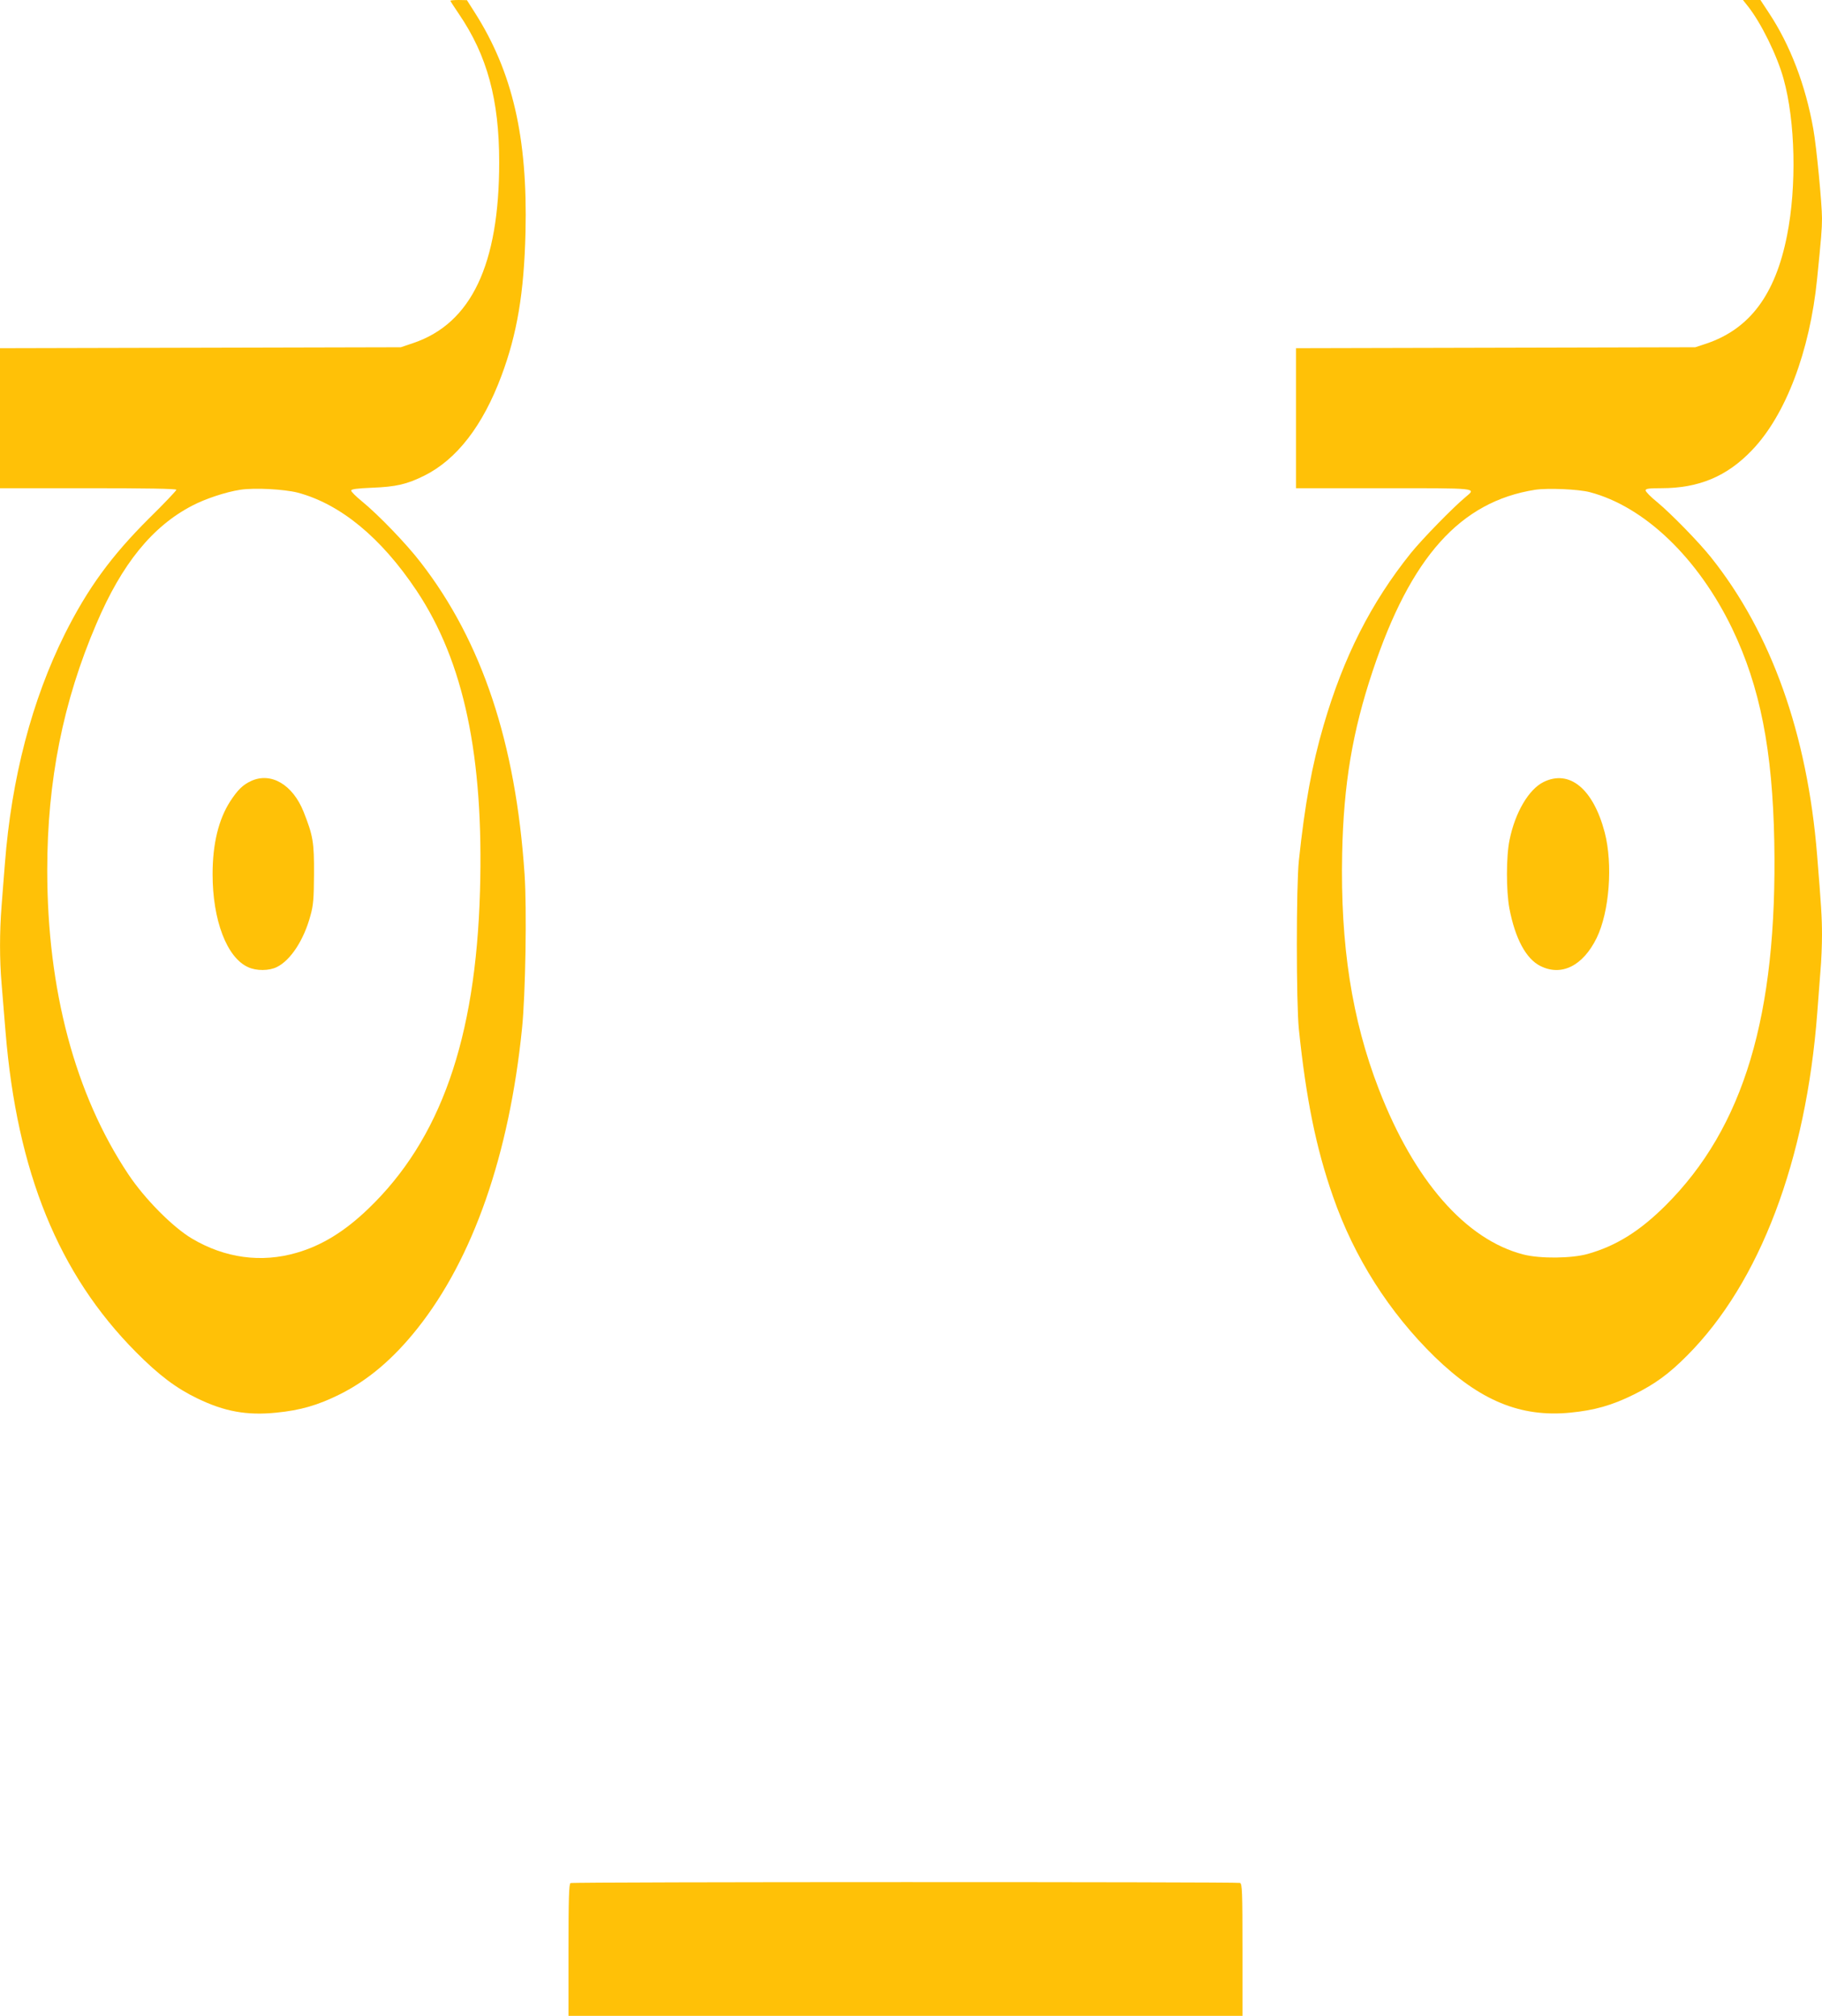
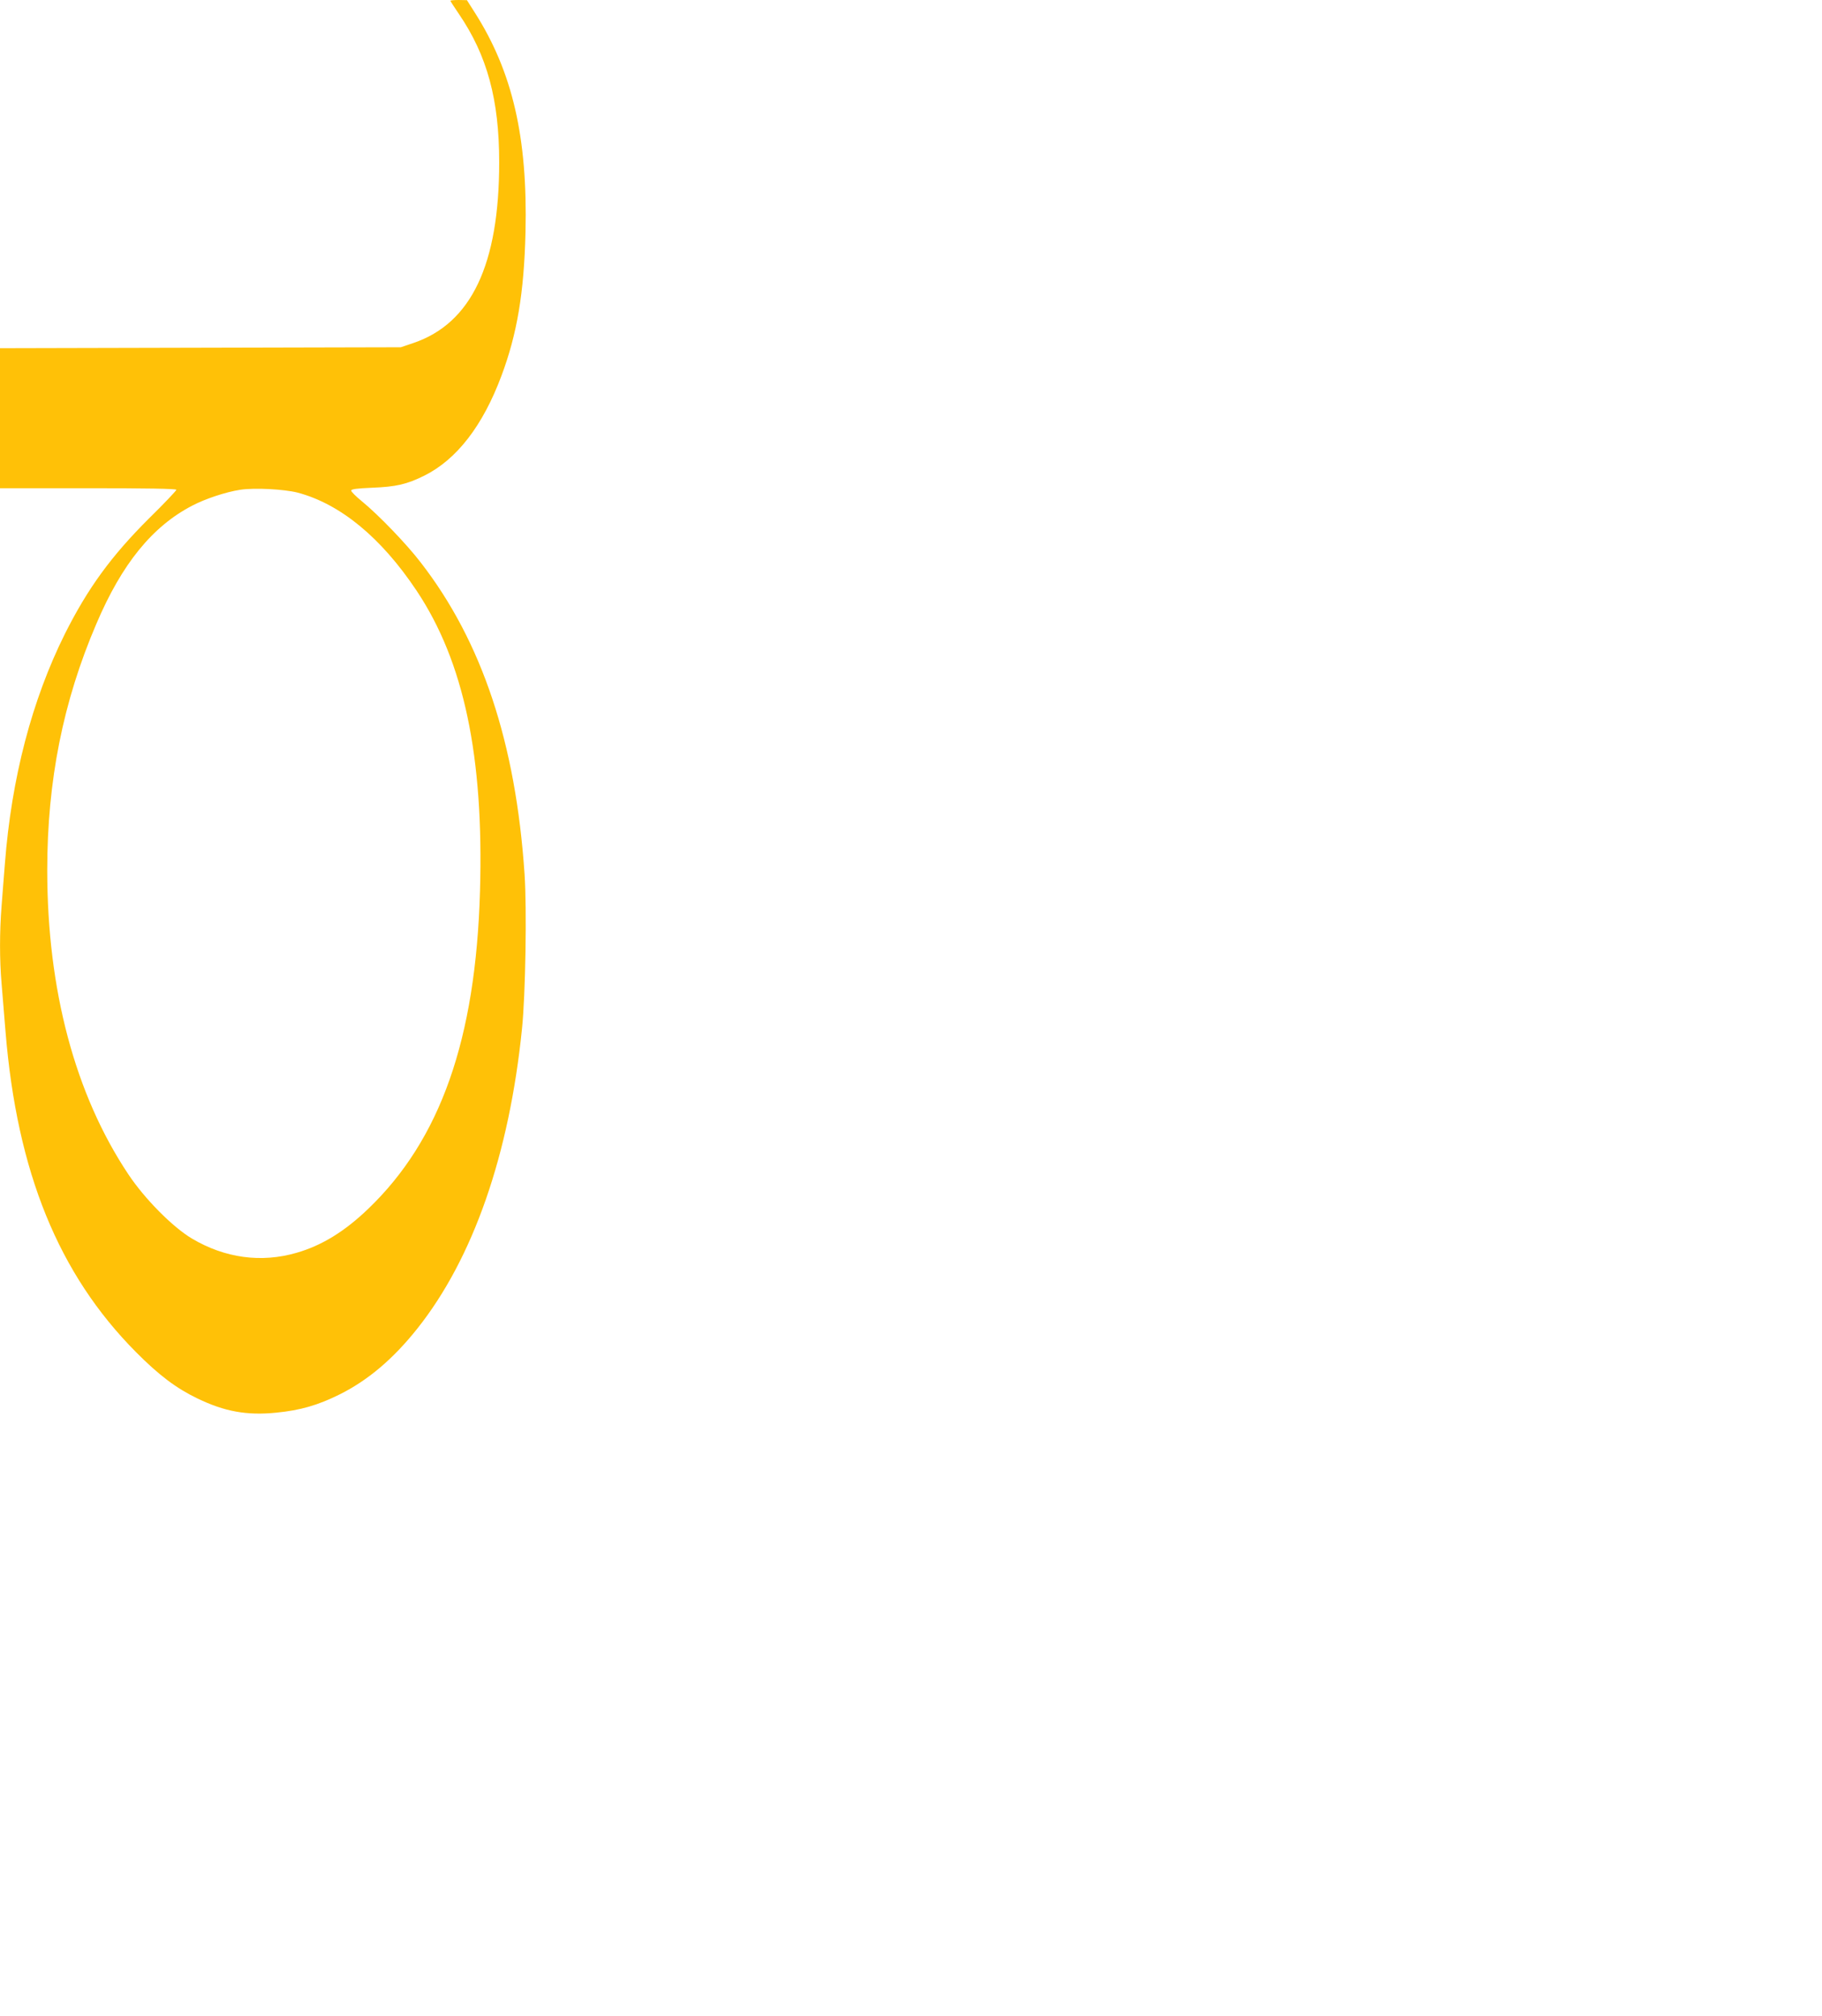
<svg xmlns="http://www.w3.org/2000/svg" version="1.0" width="1157pt" height="1280pt" viewBox="0 0 1157 1280" preserveAspectRatio="xMidYMid meet">
  <g transform="translate(0,1280) scale(0.1,-0.1)" fill="#ffc107" stroke="none">
    <path d="M2860 12795 c0 -2 25 -41 55 -85 179 -263 255 -544 255 -940 0 -650 -177 -1023 -545 -1148 l-80 -27 -1272 -3 -1273 -3 0 -444 0 -445 560 0 c364 0 560 -3 560 -10 0 -5 -78 -88 -174 -182 -240 -239 -389 -444 -534 -733 -209 -420 -339 -914 -381 -1460 -6 -77 -16 -198 -21 -268 -13 -165 -13 -341 0 -492 5 -66 17 -203 25 -305 73 -893 337 -1541 829 -2036 145 -146 255 -229 390 -294 172 -83 313 -109 501 -90 152 15 263 47 400 115 180 89 342 226 496 420 354 446 583 1104 664 1905 22 213 31 760 16 980 -56 832 -270 1476 -659 1978 -91 119 -271 305 -374 389 -38 31 -68 61 -68 68 0 9 36 14 133 18 153 6 221 22 332 77 206 103 371 317 489 633 100 267 144 529 153 913 14 602 -82 1018 -323 1396 l-49 77 -52 1 c-29 0 -53 -2 -53 -5z m-970 -3123 c271 -72 530 -285 755 -622 301 -451 428 -1053 403 -1910 -27 -939 -251 -1576 -710 -2016 -150 -144 -295 -233 -455 -279 -224 -65 -455 -34 -665 91 -121 72 -300 252 -404 409 -337 506 -514 1169 -514 1930 0 565 100 1070 312 1564 162 381 355 618 608 750 84 44 214 87 305 101 91 14 278 4 365 -18z" />
-     <path d="M1595 7841 c-53 -24 -86 -57 -133 -129 -74 -115 -112 -270 -112 -463 0 -292 90 -529 225 -590 53 -25 135 -24 184 1 88 44 171 173 212 325 19 67 22 109 23 265 1 203 -6 243 -66 395 -69 173 -207 254 -333 196z" />
-     <path d="M11099 12761 c84 -106 186 -313 227 -462 75 -270 84 -683 22 -994 -74 -376 -237 -594 -513 -687 l-70 -23 -1267 -3 -1268 -3 0 -444 0 -445 555 0 c606 0 591 2 523 -55 -80 -66 -275 -266 -348 -356 -254 -316 -429 -662 -555 -1095 -74 -253 -119 -500 -157 -859 -17 -159 -17 -905 0 -1070 46 -443 109 -755 217 -1063 134 -386 357 -736 646 -1018 287 -278 545 -385 861 -354 153 15 264 46 403 115 135 67 223 131 340 249 460 462 754 1237 825 2176 6 80 15 197 20 262 6 64 10 168 10 232 0 109 -5 185 -31 506 -62 769 -291 1411 -673 1890 -79 99 -253 277 -343 352 -40 32 -73 66 -73 74 0 11 20 14 100 14 238 0 417 75 576 242 213 222 367 627 413 1088 26 258 31 315 31 383 0 92 -35 456 -55 567 -49 278 -147 534 -282 738 l-54 82 -55 0 -56 0 31 -39z m-1004 -3086 c348 -91 689 -419 905 -867 177 -369 256 -771 267 -1355 20 -1100 -193 -1812 -691 -2308 -164 -163 -313 -256 -493 -307 -103 -29 -302 -31 -408 -4 -367 94 -695 469 -920 1052 -170 440 -244 913 -232 1494 9 441 65 774 194 1160 241 723 556 1075 1031 1150 79 12 275 4 347 -15z" />
-     <path d="M9801 7834 c-94 -47 -180 -194 -215 -367 -22 -104 -22 -324 -1 -436 37 -192 106 -320 197 -365 134 -67 270 1 357 178 81 166 104 468 51 671 -73 277 -224 401 -389 319z" />
-     <path d="M3623 843 c-10 -4 -13 -98 -13 -424 l0 -419 2140 0 2140 0 0 419 c0 373 -2 420 -16 425 -19 7 -4233 7 -4251 -1z" />
  </g>
</svg>